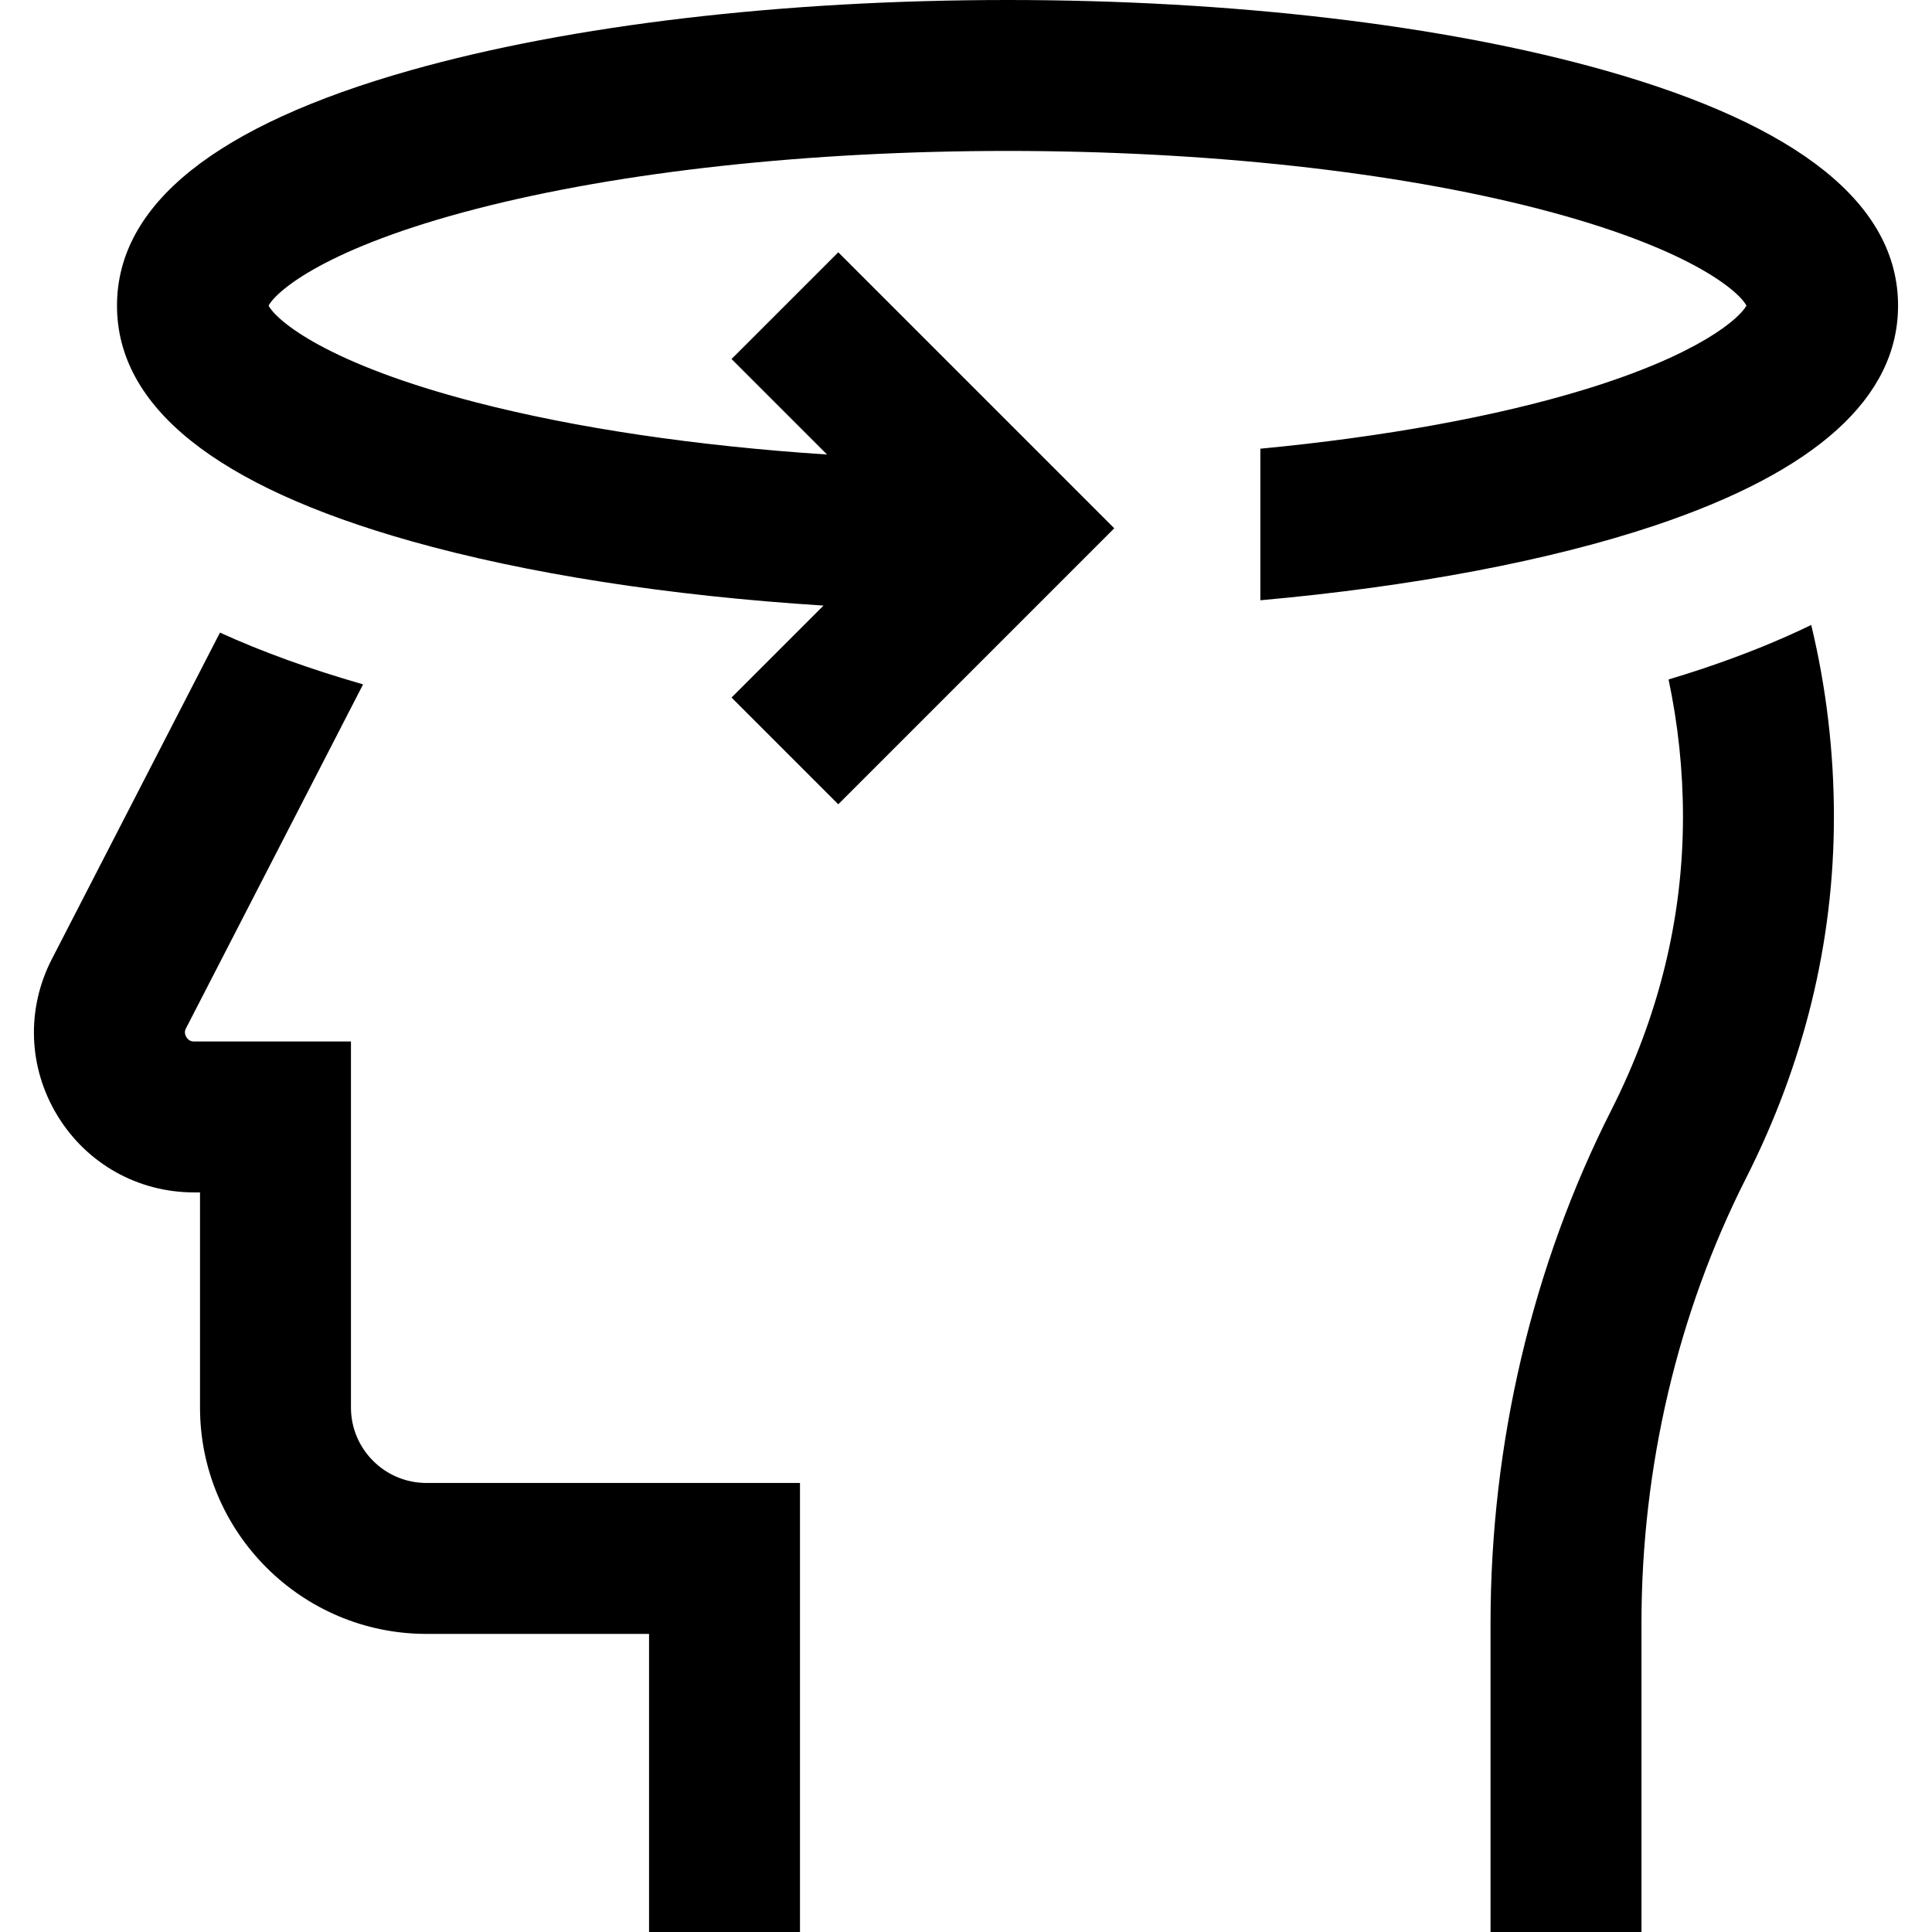
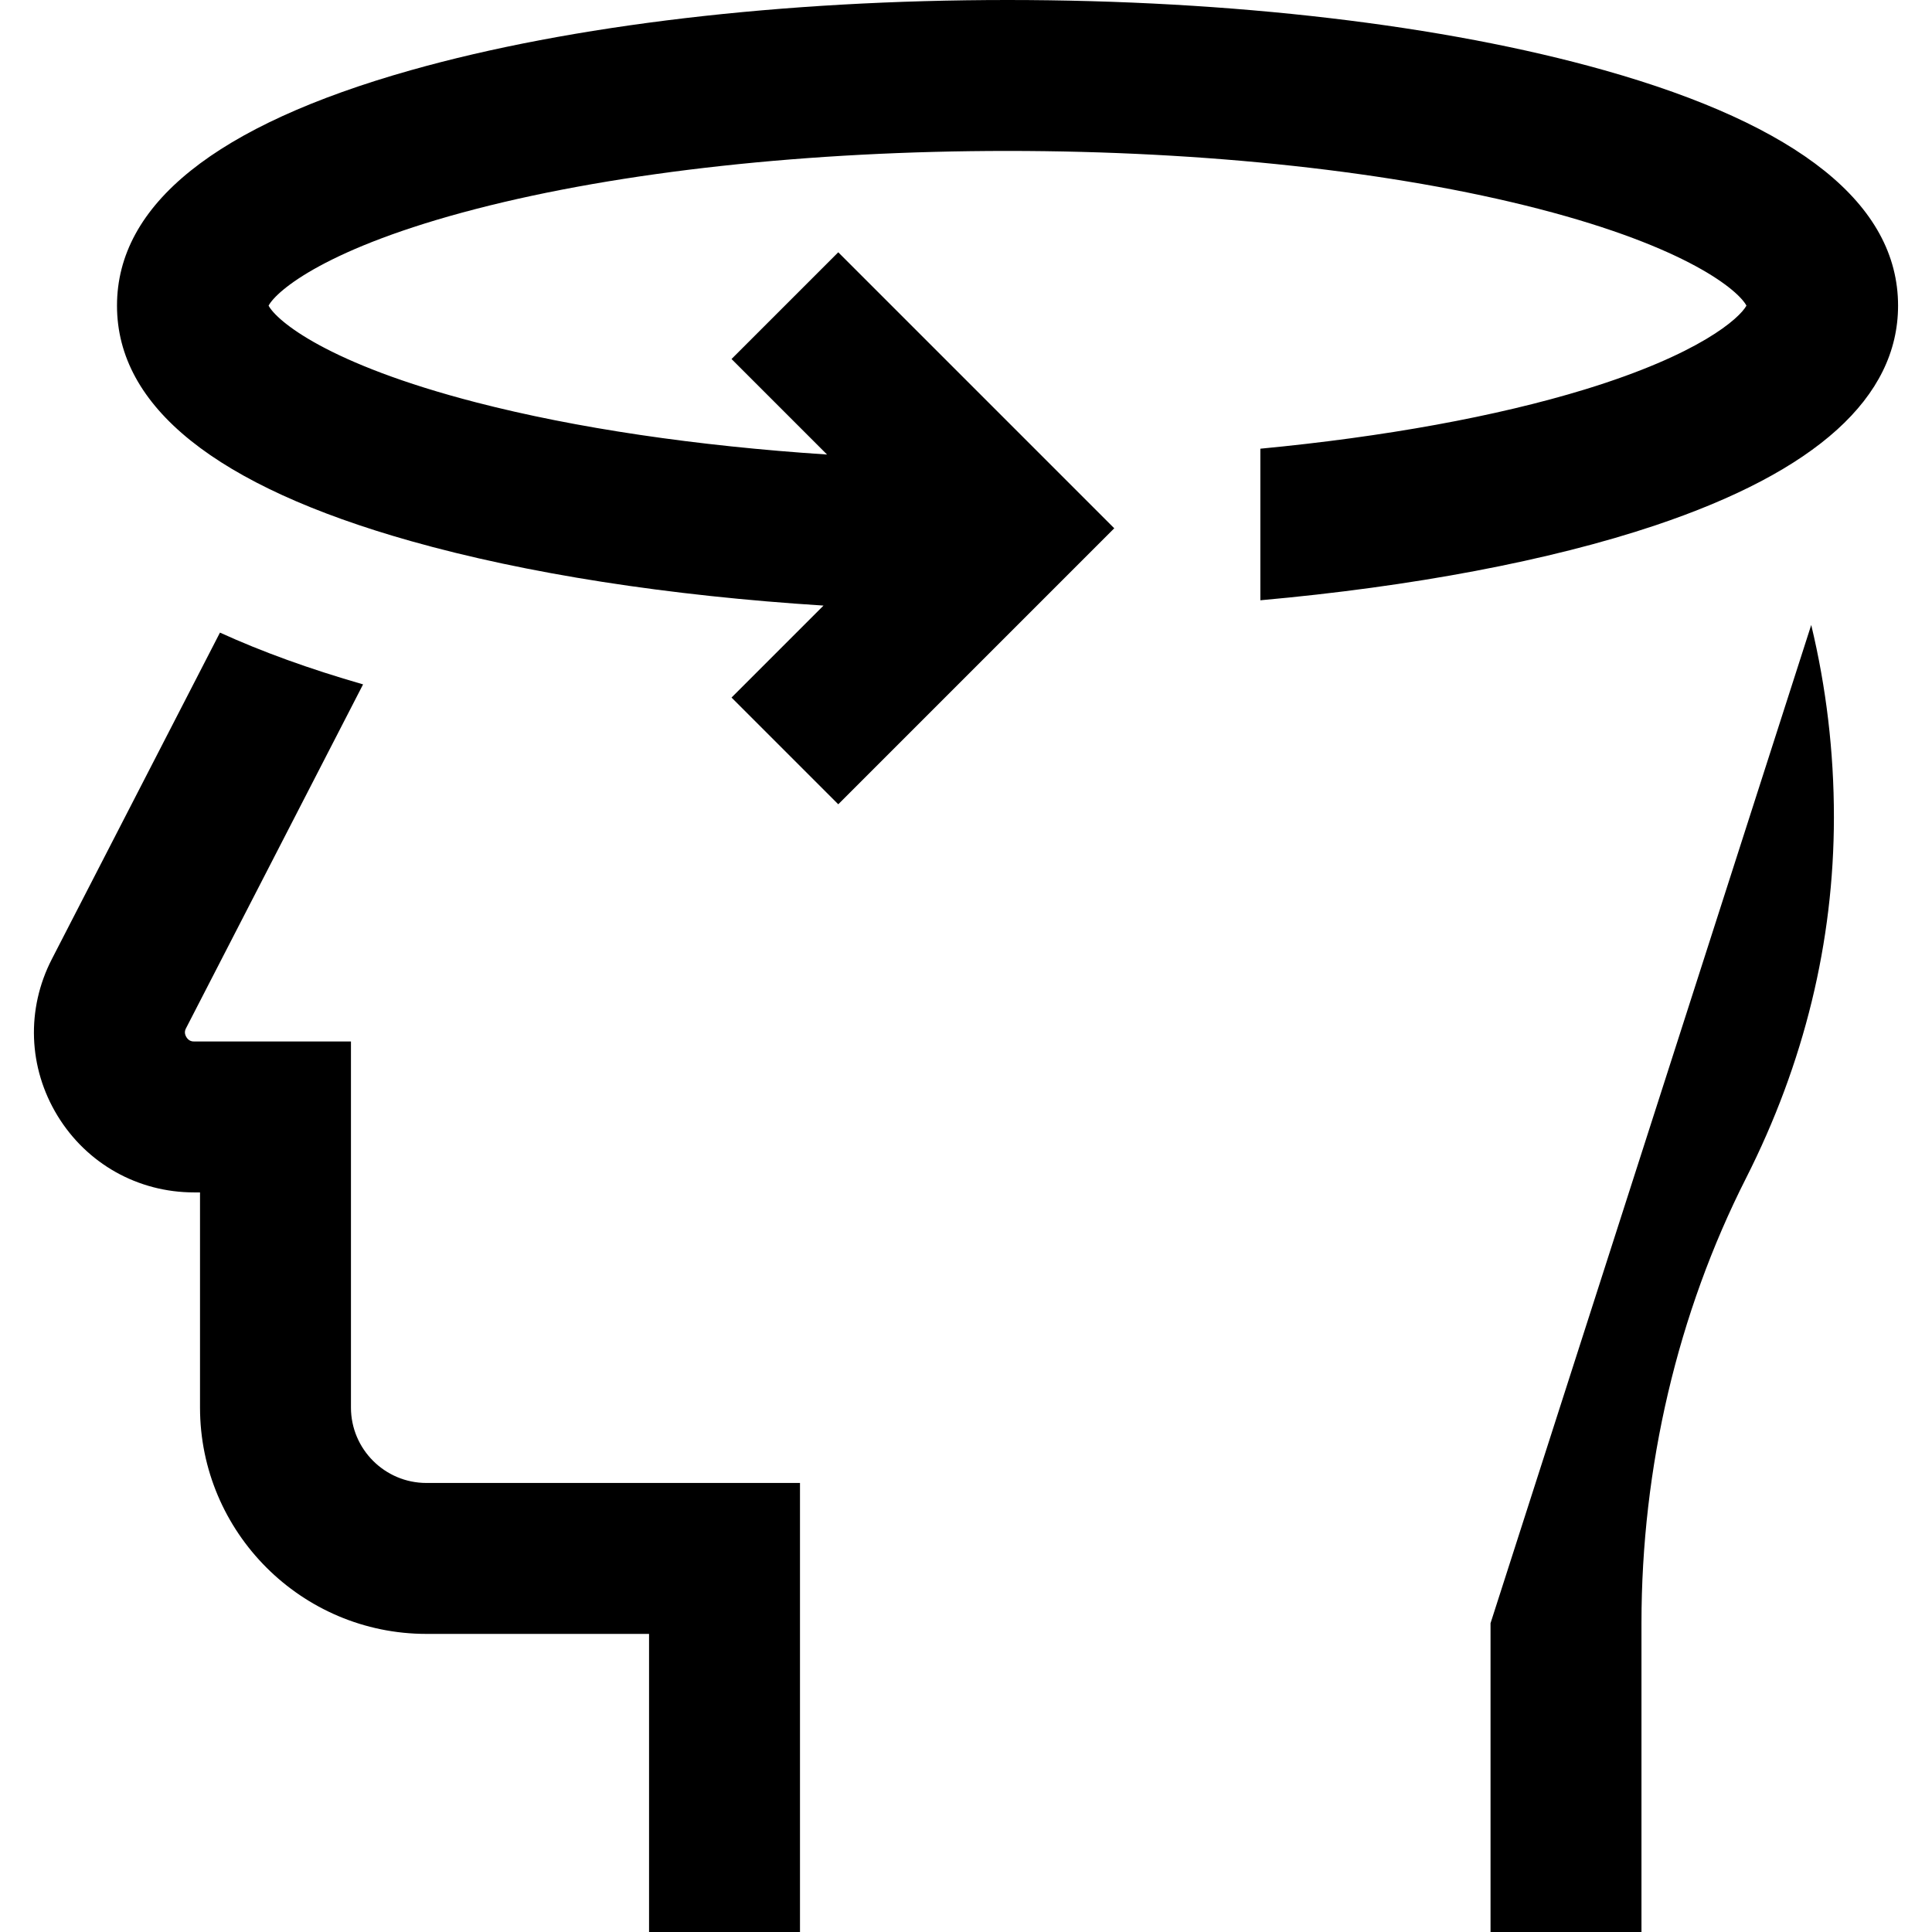
<svg xmlns="http://www.w3.org/2000/svg" id="Layer_1" height="512" viewBox="0 0 512 512" width="512">
-   <path d="m479.994 165.624c3.971 16.512 6.023 33.601 6.013 51-.019 32.956-7.859 65.131-23.304 95.632-18.119 35.783-27.696 76.558-27.696 117.915v81.829h-40v-81.829c0-47.605 11.069-94.628 32.011-135.985 12.585-24.854 18.975-50.958 18.989-77.584.007-12.517-1.318-24.737-3.821-36.537 3.116-.94 6.181-1.898 9.142-2.891 10.534-3.532 20.057-7.372 28.666-11.55zm-386.987 207.376v-97h-41.559c-.37 0-1.354 0-2.059-1.156-.705-1.155-.255-2.03-.085-2.359l46.917-91.117c-14.188-4.083-26.786-8.638-37.926-13.722l-44.554 86.527c-6.825 13.255-6.266 28.769 1.497 41.499 7.765 12.728 21.3 20.328 36.21 20.328h1.559v57c0 33.084 26.916 60 60 60h59v79h40v-119h-99c-11.028 0-20-8.972-20-20zm332.171-354.381c-42.516-12.007-98.689-18.619-158.171-18.619s-115.655 6.612-158.171 18.619c-51.644 14.585-77.829 35.573-77.829 62.381s26.186 47.796 77.829 62.381c30.659 8.658 68.421 14.51 109.404 17.102l-24.376 24.375 28.285 28.284 73.142-73.142-73.142-73.142-28.285 28.284 25.314 25.314c-34.537-2.267-66.534-6.979-92.964-13.812-39.617-10.24-52.897-21.667-55.035-25.644 2.139-3.977 15.418-15.404 55.036-25.645 38.307-9.902 88.307-15.355 140.792-15.355s102.485 5.453 140.792 15.355c39.629 10.244 52.897 21.669 55.03 25.642-1.852 3.355-12.35 12.871-42.78 22.199-23.377 7.166-53.232 12.586-86.042 15.715v40.169c40.261-3.614 76.717-10.486 104.609-19.834 42.727-14.32 64.391-33.917 64.391-58.247 0-26.807-26.186-47.795-77.829-62.38z" />
+   <path d="m479.994 165.624c3.971 16.512 6.023 33.601 6.013 51-.019 32.956-7.859 65.131-23.304 95.632-18.119 35.783-27.696 76.558-27.696 117.915v81.829h-40v-81.829zm-386.987 207.376v-97h-41.559c-.37 0-1.354 0-2.059-1.156-.705-1.155-.255-2.03-.085-2.359l46.917-91.117c-14.188-4.083-26.786-8.638-37.926-13.722l-44.554 86.527c-6.825 13.255-6.266 28.769 1.497 41.499 7.765 12.728 21.3 20.328 36.21 20.328h1.559v57c0 33.084 26.916 60 60 60h59v79h40v-119h-99c-11.028 0-20-8.972-20-20zm332.171-354.381c-42.516-12.007-98.689-18.619-158.171-18.619s-115.655 6.612-158.171 18.619c-51.644 14.585-77.829 35.573-77.829 62.381s26.186 47.796 77.829 62.381c30.659 8.658 68.421 14.51 109.404 17.102l-24.376 24.375 28.285 28.284 73.142-73.142-73.142-73.142-28.285 28.284 25.314 25.314c-34.537-2.267-66.534-6.979-92.964-13.812-39.617-10.24-52.897-21.667-55.035-25.644 2.139-3.977 15.418-15.404 55.036-25.645 38.307-9.902 88.307-15.355 140.792-15.355s102.485 5.453 140.792 15.355c39.629 10.244 52.897 21.669 55.03 25.642-1.852 3.355-12.35 12.871-42.78 22.199-23.377 7.166-53.232 12.586-86.042 15.715v40.169c40.261-3.614 76.717-10.486 104.609-19.834 42.727-14.32 64.391-33.917 64.391-58.247 0-26.807-26.186-47.795-77.829-62.38z" />
</svg>